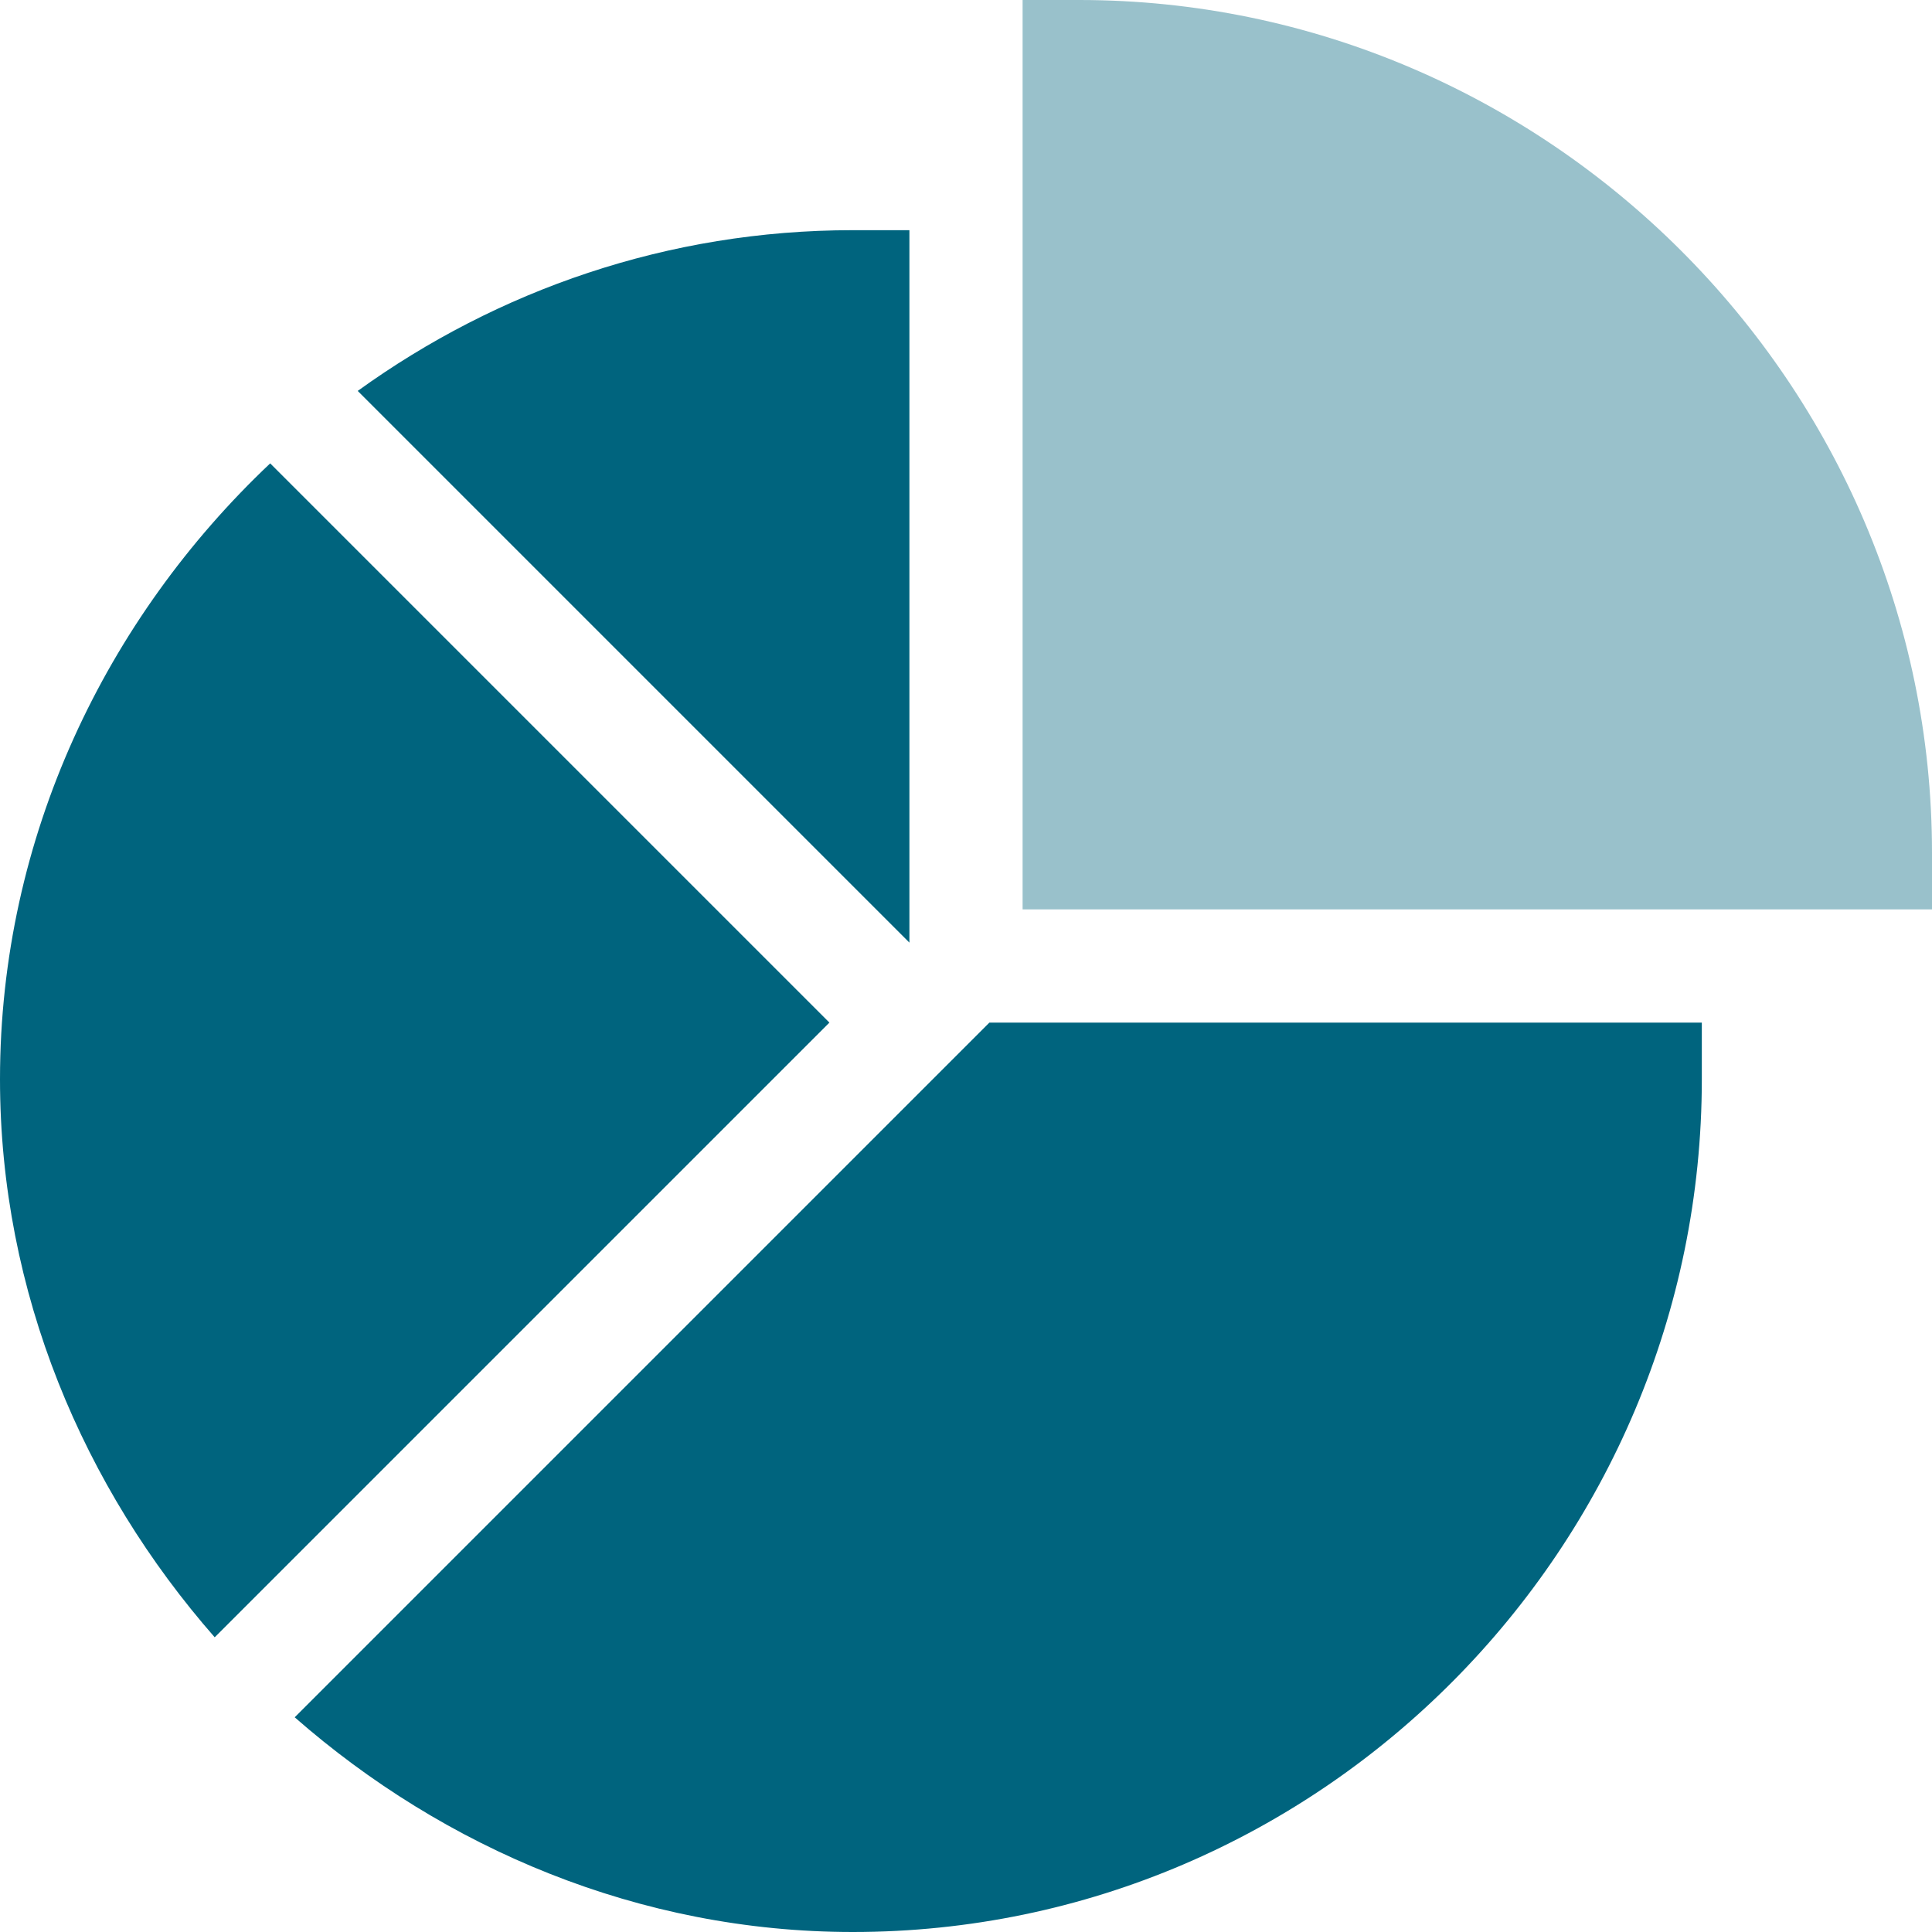
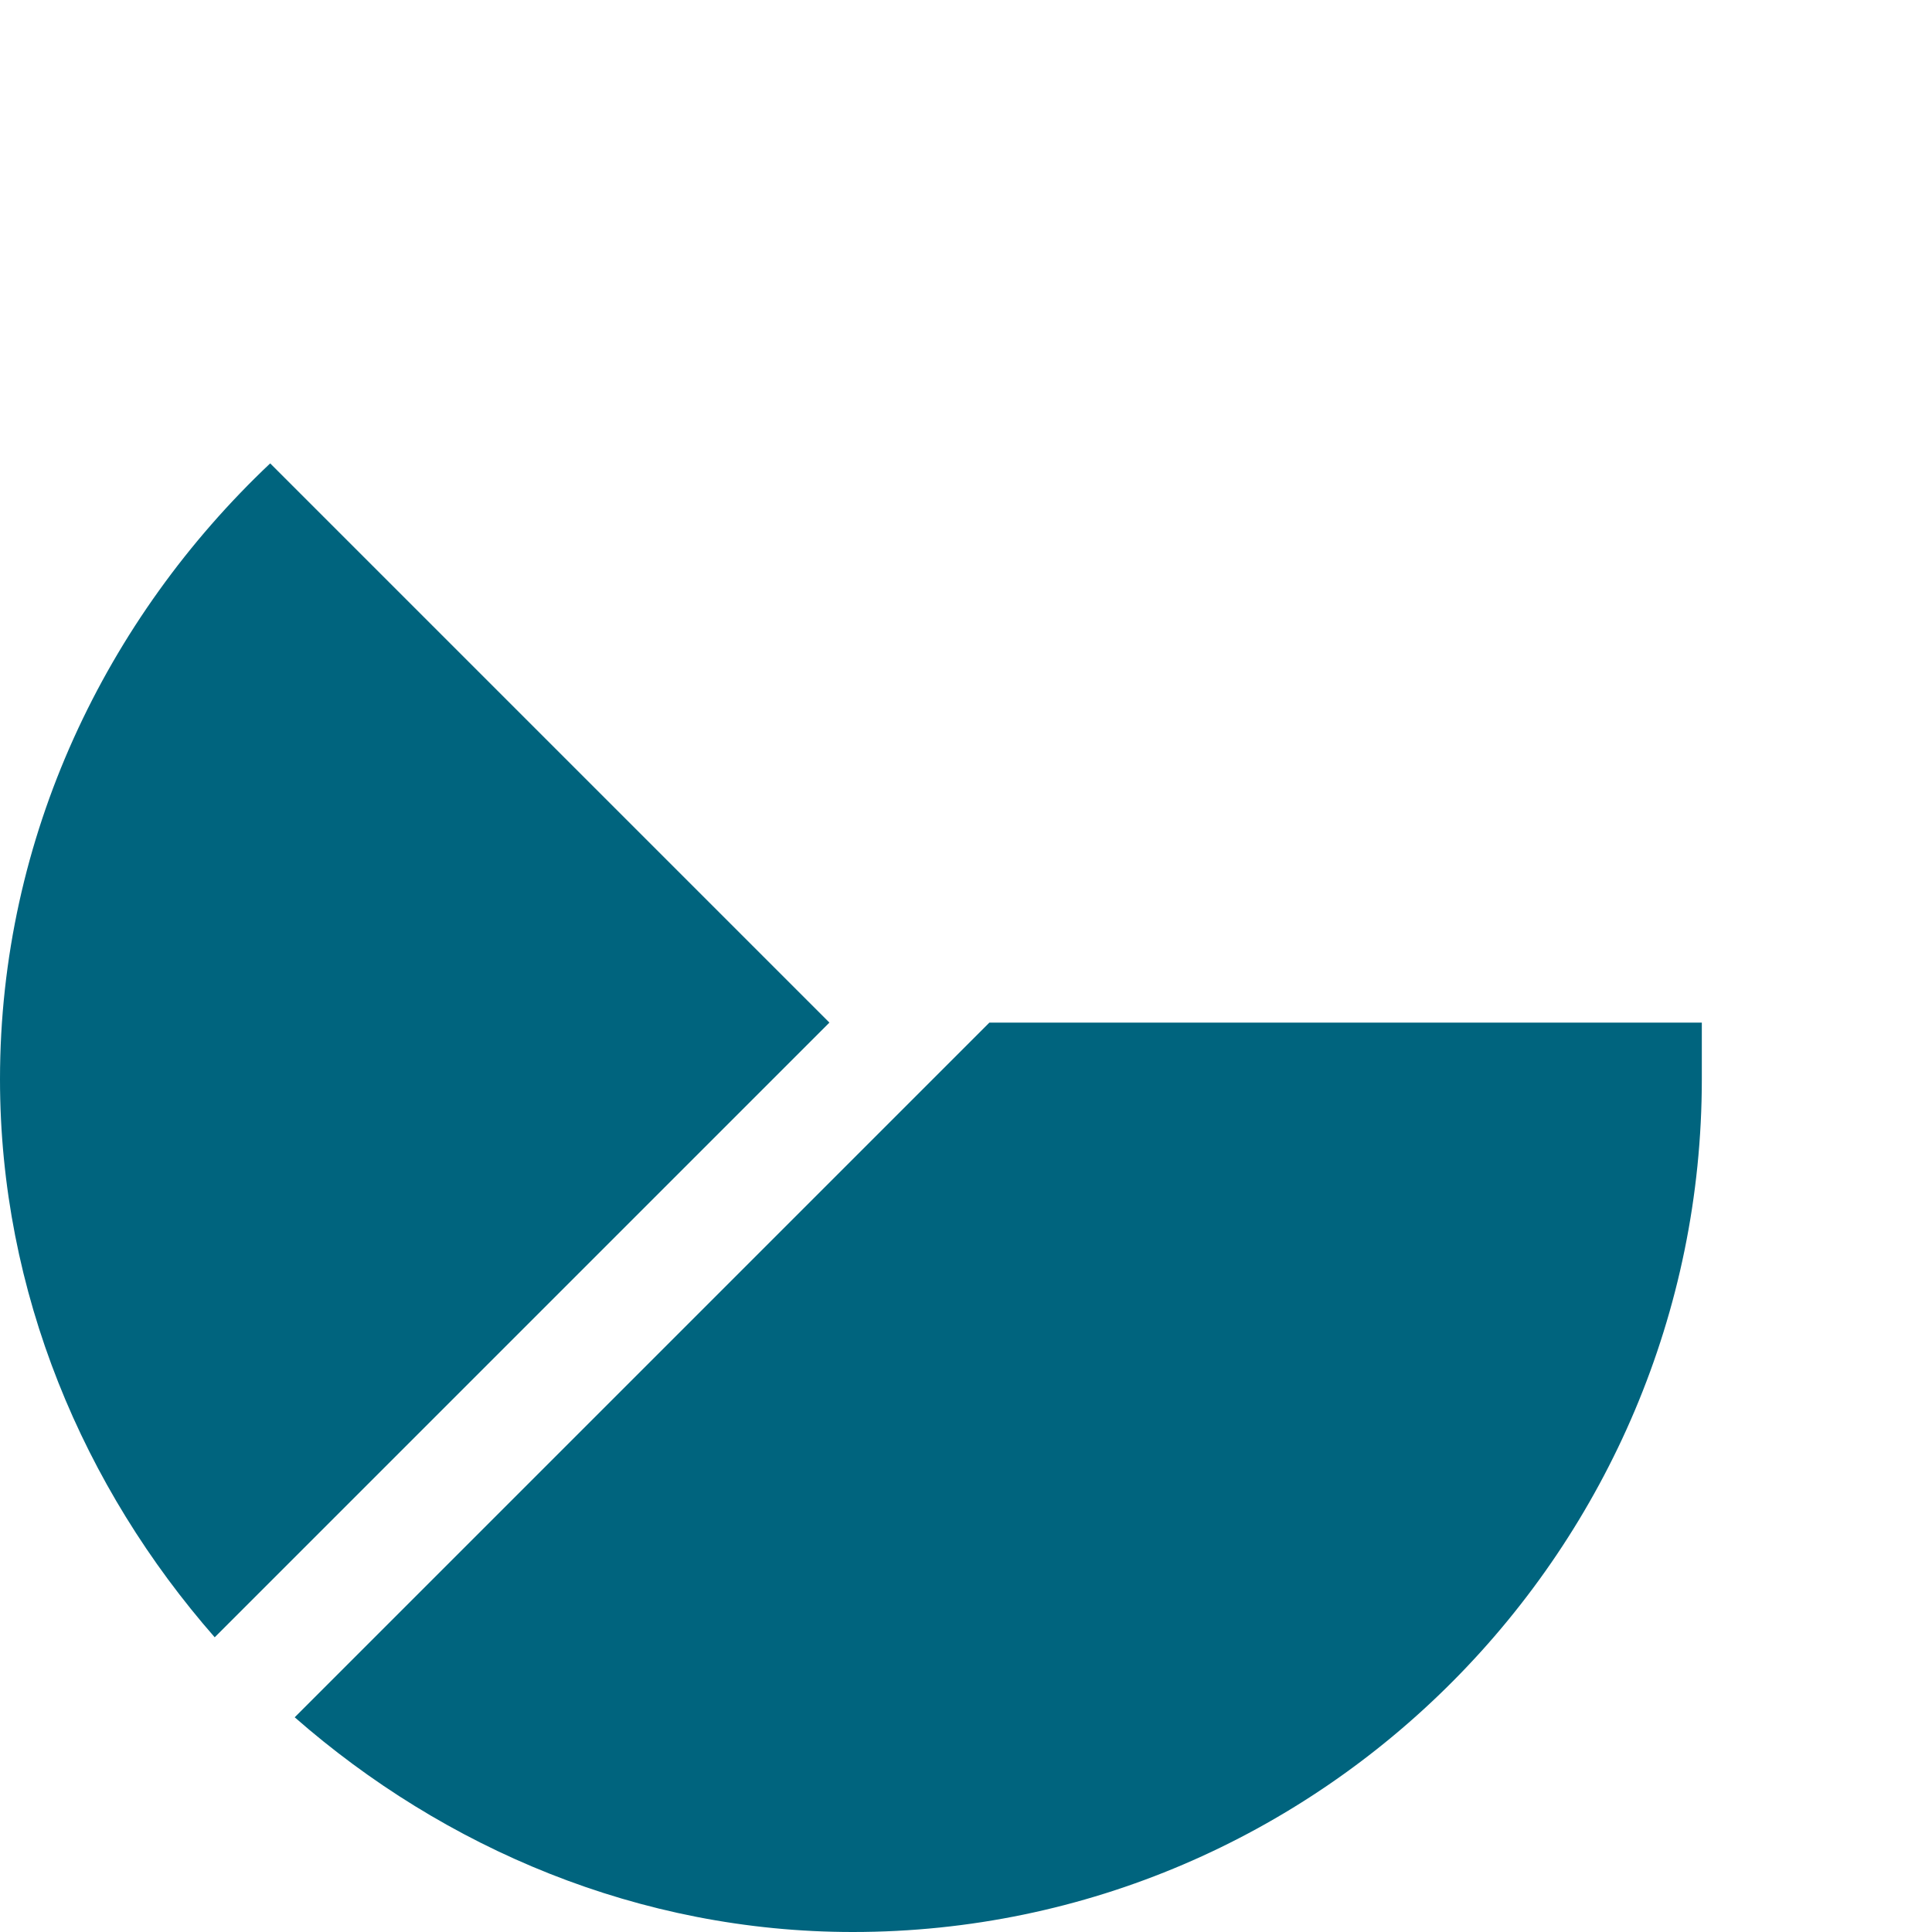
<svg xmlns="http://www.w3.org/2000/svg" width="85" height="85" viewBox="0 0 85 85" fill="none">
-   <path opacity="0.4" d="M47.48 0H44.99V40.01H85V37.52C85 16.917 68.083 0 47.48 0Z" fill="#00647E" />
  <path d="M12.966 75.554C19.54 81.314 28.123 85 37.52 85C58.122 85 74.873 68.083 74.873 47.48V44.99H43.529L12.966 75.554Z" fill="#00647E" />
-   <path d="M40.01 10.127H37.52C29.385 10.127 21.881 12.767 15.738 17.199L40.01 41.471V10.127Z" fill="#00647E" />
  <path d="M11.887 20.387C4.682 27.193 0 36.806 0 47.48C0 56.877 3.686 65.46 9.446 72.034L36.49 44.99L11.887 20.387Z" fill="#00647E" />
</svg>